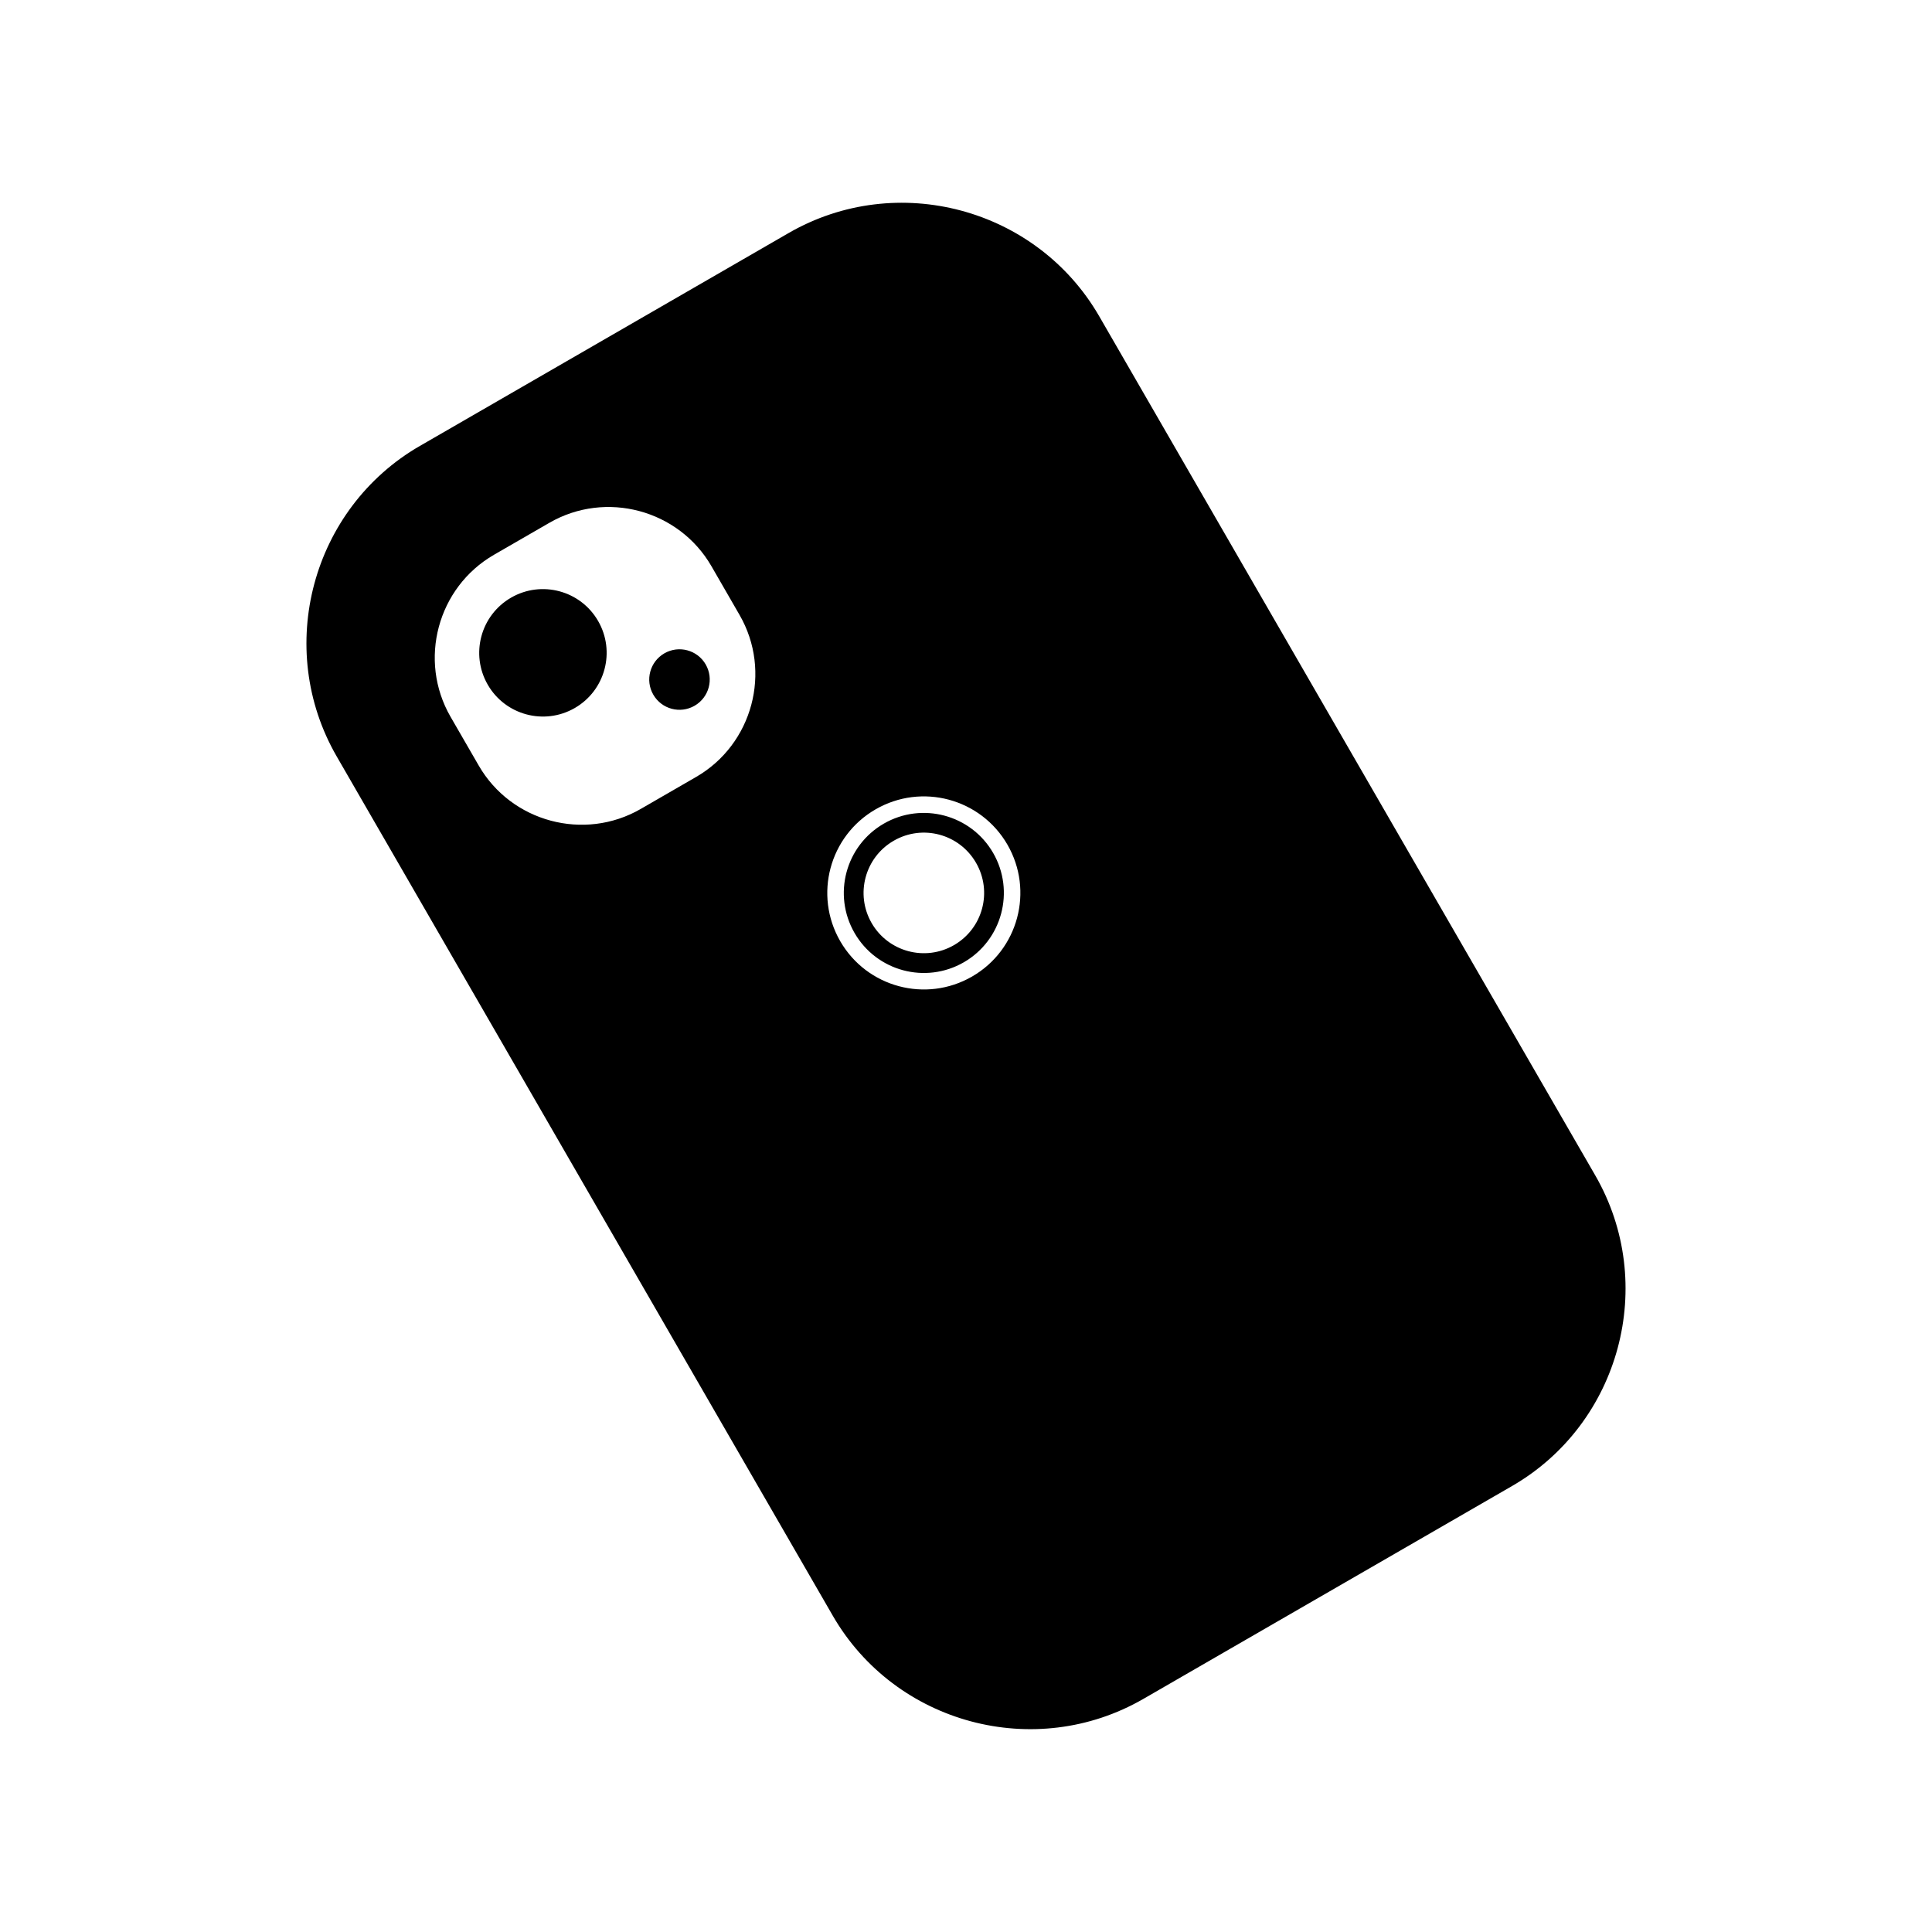
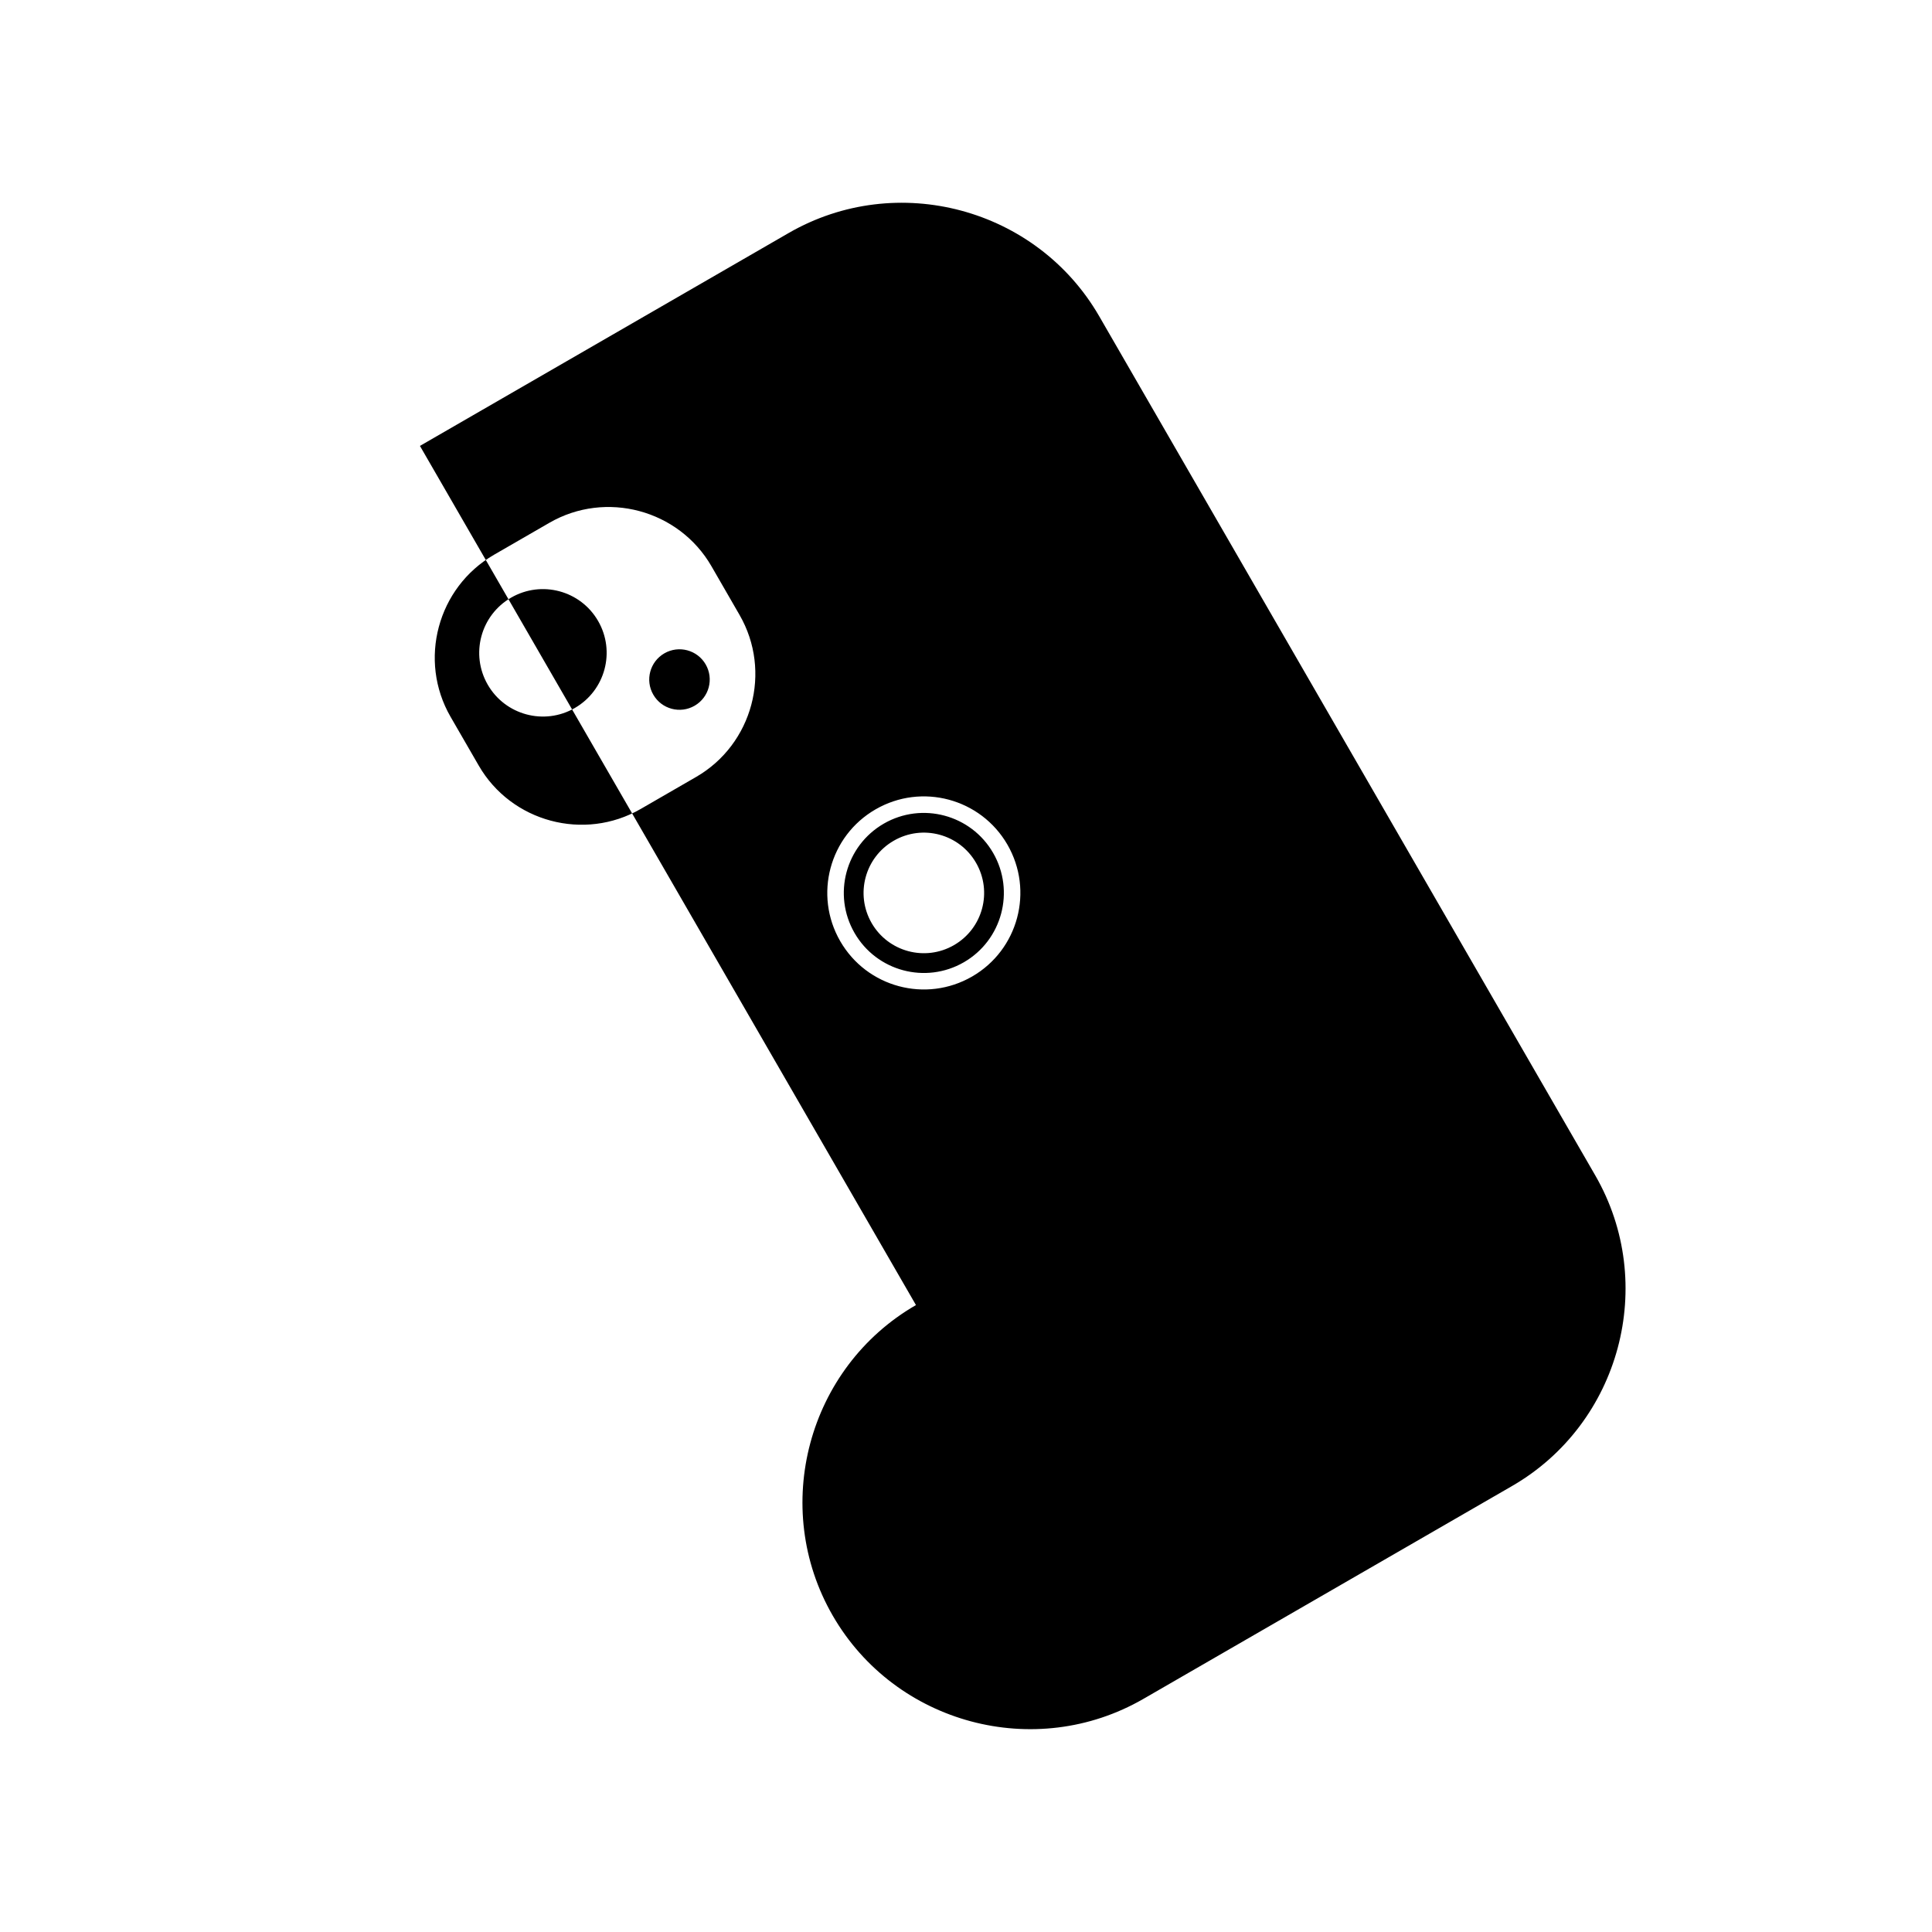
<svg xmlns="http://www.w3.org/2000/svg" fill="#000000" width="800px" height="800px" version="1.1" viewBox="144 144 512 512">
-   <path d="m255.29 262.17 97.699-56.41c28.707-16.57 65.742-6.644 82.316 22.051l131.46 227.69c16.566 28.707 6.644 65.742-22.062 82.316l-97.699 56.41c-28.707 16.566-65.742 6.644-82.316-22.062l-131.45-227.69c-16.574-28.695-6.648-65.742 22.051-82.309zm122.93 100.1c10.137-5.848 23.125-2.367 28.973 7.766 5.856 10.137 2.371 23.121-7.758 28.973-10.148 5.856-23.121 2.379-28.973-7.766-5.856-10.148-2.379-23.121 7.758-28.973zm2.625 4.535c-7.644 4.414-10.258 14.176-5.848 21.82 4.41 7.633 14.184 10.254 21.82 5.844 7.648-4.418 10.258-14.168 5.844-21.816-4.414-7.652-14.168-10.27-21.816-5.848zm-60.781-49.664c3.836-2.211 8.734-0.898 10.949 2.934 2.215 3.84 0.902 8.734-2.934 10.953-3.84 2.211-8.734 0.902-10.949-2.938-2.215-3.828-0.906-8.73 2.934-10.949zm-40.621-14.758c8.07-4.66 18.402-1.895 23.062 6.184 4.664 8.074 1.895 18.402-6.176 23.062-8.082 4.664-18.41 1.898-23.07-6.176-4.66-8.082-1.895-18.402 6.184-23.07zm96.594 56.105c12.234-7.074 27.879-2.875 34.945 9.355 7.062 12.238 2.871 27.887-9.367 34.949-12.234 7.062-27.875 2.875-34.945-9.367-7.062-12.234-2.871-27.875 9.367-34.938zm-101.12-67.469 14.68-8.473c14.969-8.645 34.301-3.465 42.945 11.508l7.445 12.906c8.652 14.973 3.473 34.293-11.508 42.941l-14.68 8.48c-14.969 8.645-34.301 3.465-42.934-11.508l-7.457-12.906c-8.652-14.977-3.473-34.301 11.508-42.945z" fill-rule="evenodd" />
+   <path d="m255.29 262.17 97.699-56.41c28.707-16.57 65.742-6.644 82.316 22.051l131.46 227.69c16.566 28.707 6.644 65.742-22.062 82.316l-97.699 56.41c-28.707 16.566-65.742 6.644-82.316-22.062c-16.574-28.695-6.648-65.742 22.051-82.309zm122.93 100.1c10.137-5.848 23.125-2.367 28.973 7.766 5.856 10.137 2.371 23.121-7.758 28.973-10.148 5.856-23.121 2.379-28.973-7.766-5.856-10.148-2.379-23.121 7.758-28.973zm2.625 4.535c-7.644 4.414-10.258 14.176-5.848 21.82 4.41 7.633 14.184 10.254 21.82 5.844 7.648-4.418 10.258-14.168 5.844-21.816-4.414-7.652-14.168-10.27-21.816-5.848zm-60.781-49.664c3.836-2.211 8.734-0.898 10.949 2.934 2.215 3.84 0.902 8.734-2.934 10.953-3.84 2.211-8.734 0.902-10.949-2.938-2.215-3.828-0.906-8.73 2.934-10.949zm-40.621-14.758c8.07-4.66 18.402-1.895 23.062 6.184 4.664 8.074 1.895 18.402-6.176 23.062-8.082 4.664-18.41 1.898-23.07-6.176-4.66-8.082-1.895-18.402 6.184-23.07zm96.594 56.105c12.234-7.074 27.879-2.875 34.945 9.355 7.062 12.238 2.871 27.887-9.367 34.949-12.234 7.062-27.875 2.875-34.945-9.367-7.062-12.234-2.871-27.875 9.367-34.938zm-101.12-67.469 14.68-8.473c14.969-8.645 34.301-3.465 42.945 11.508l7.445 12.906c8.652 14.973 3.473 34.293-11.508 42.941l-14.68 8.48c-14.969 8.645-34.301 3.465-42.934-11.508l-7.457-12.906c-8.652-14.977-3.473-34.301 11.508-42.945z" fill-rule="evenodd" />
</svg>